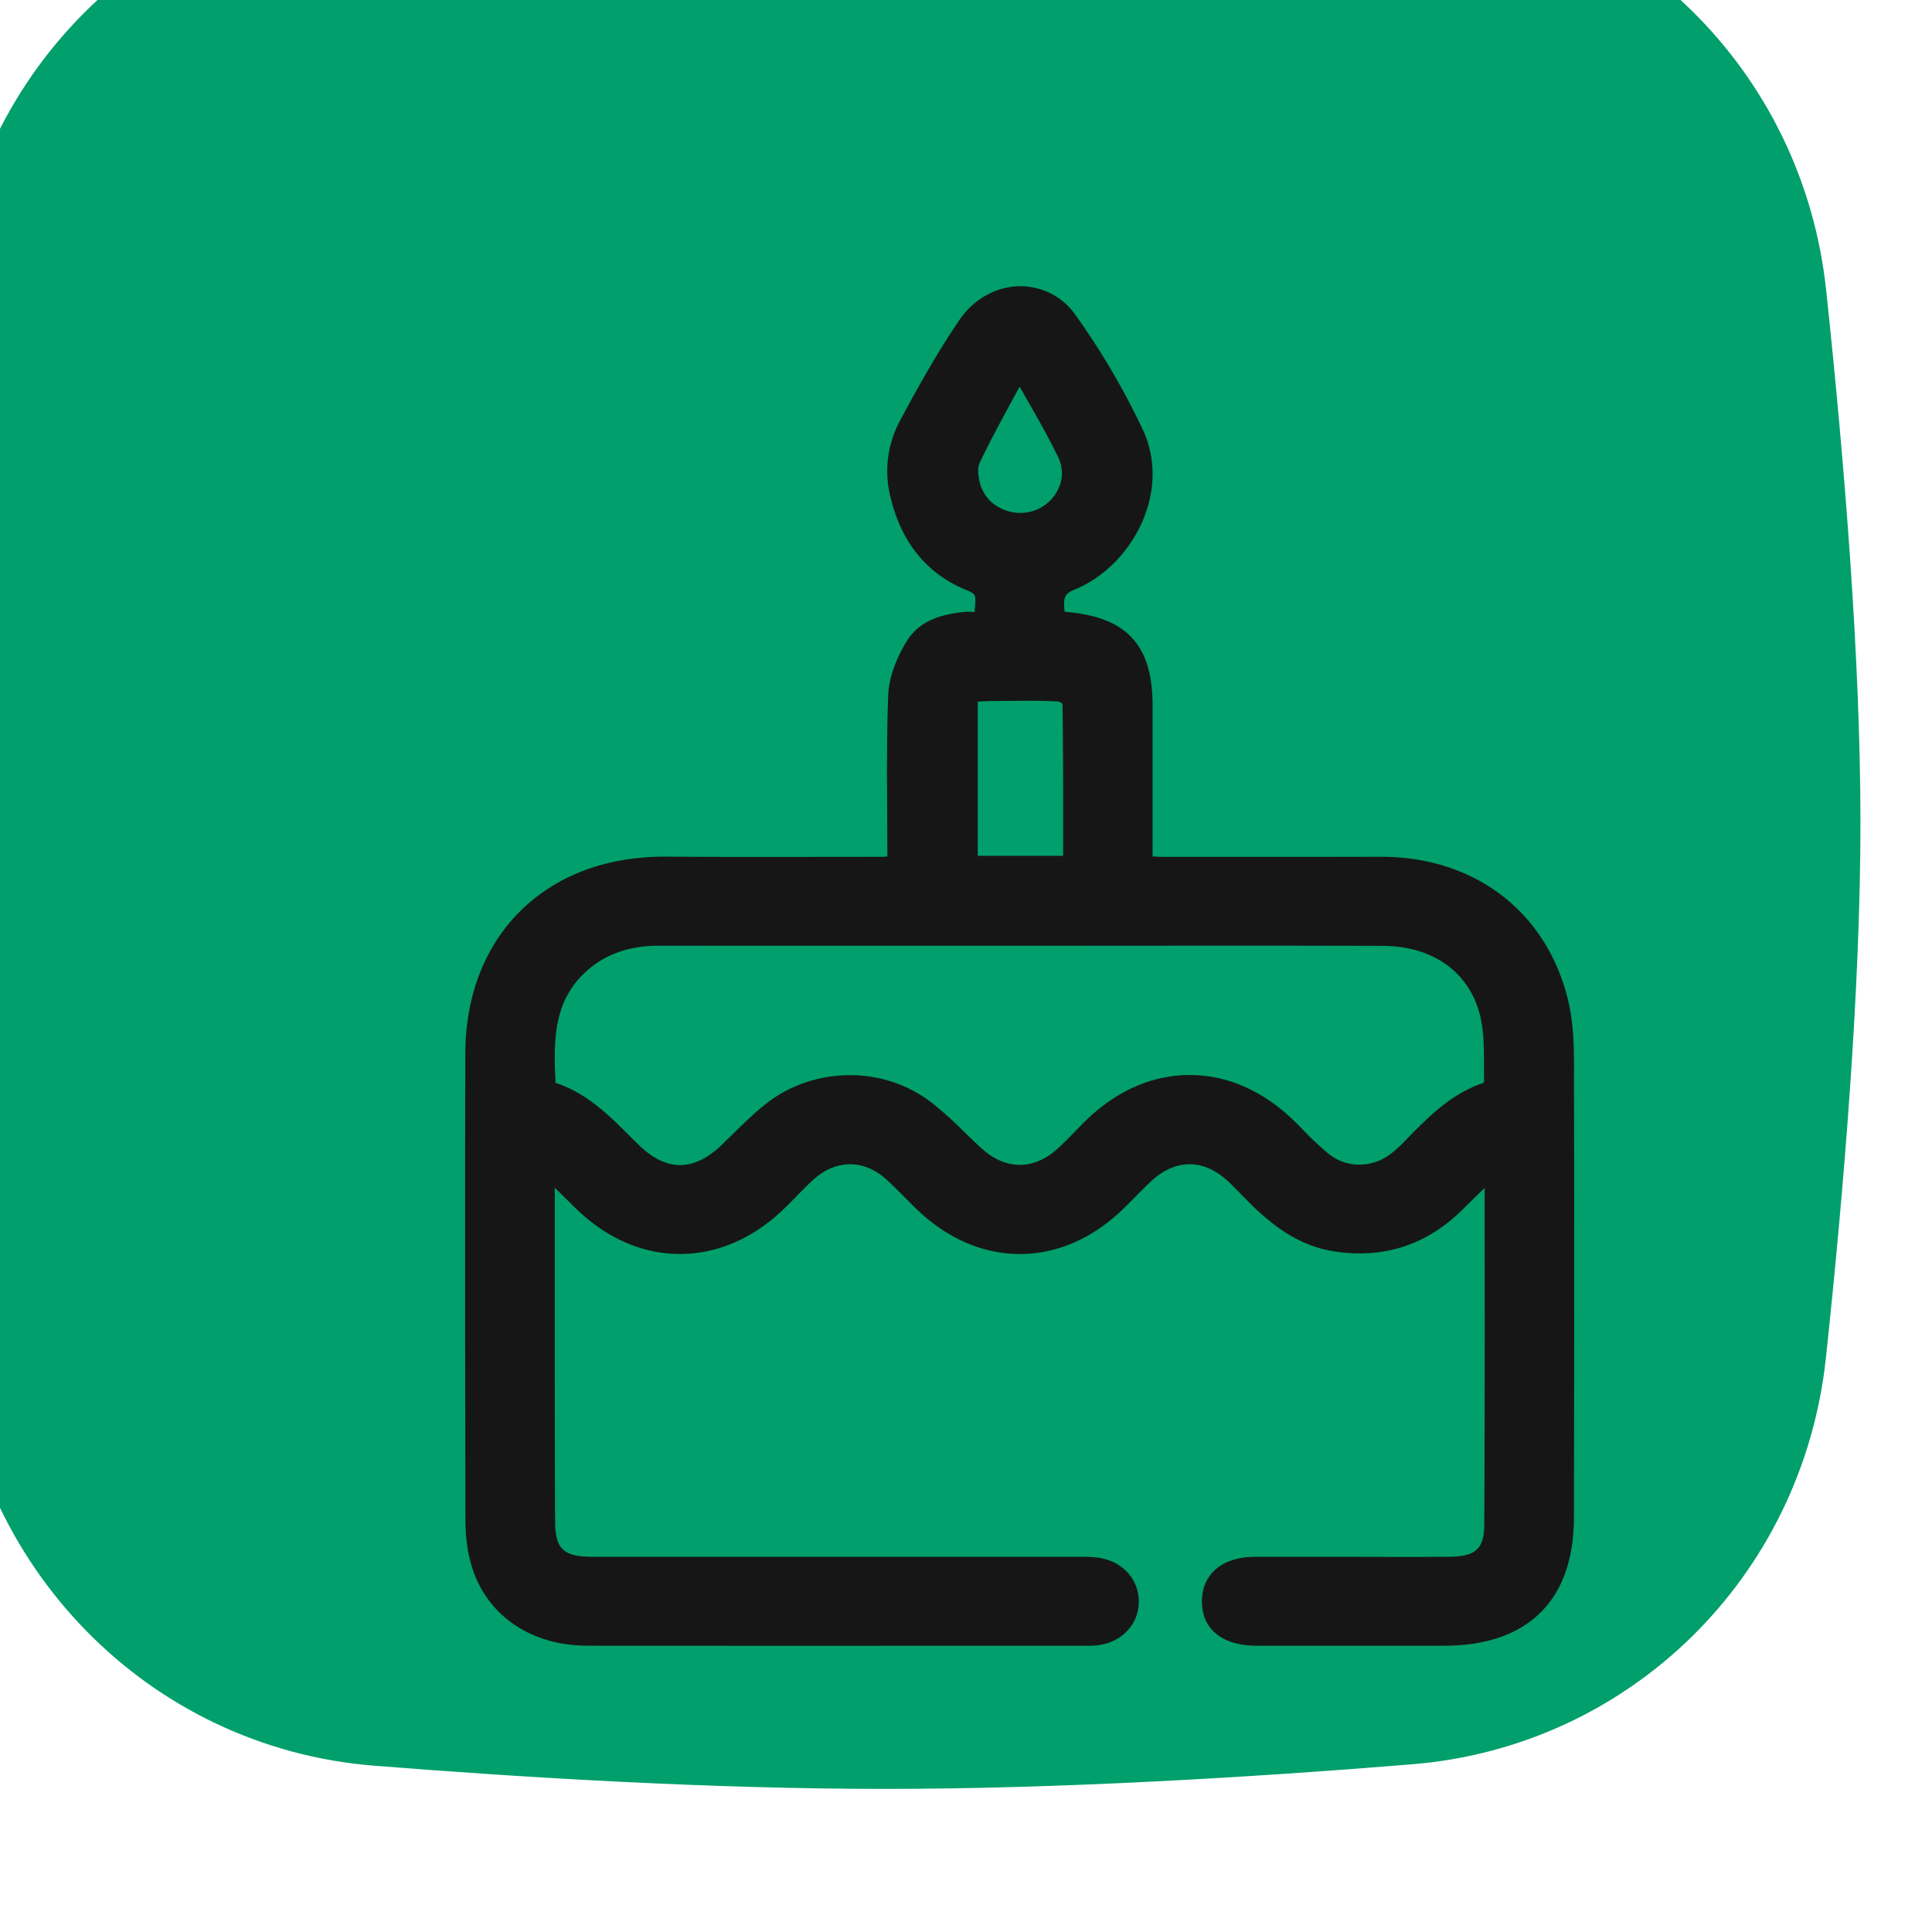
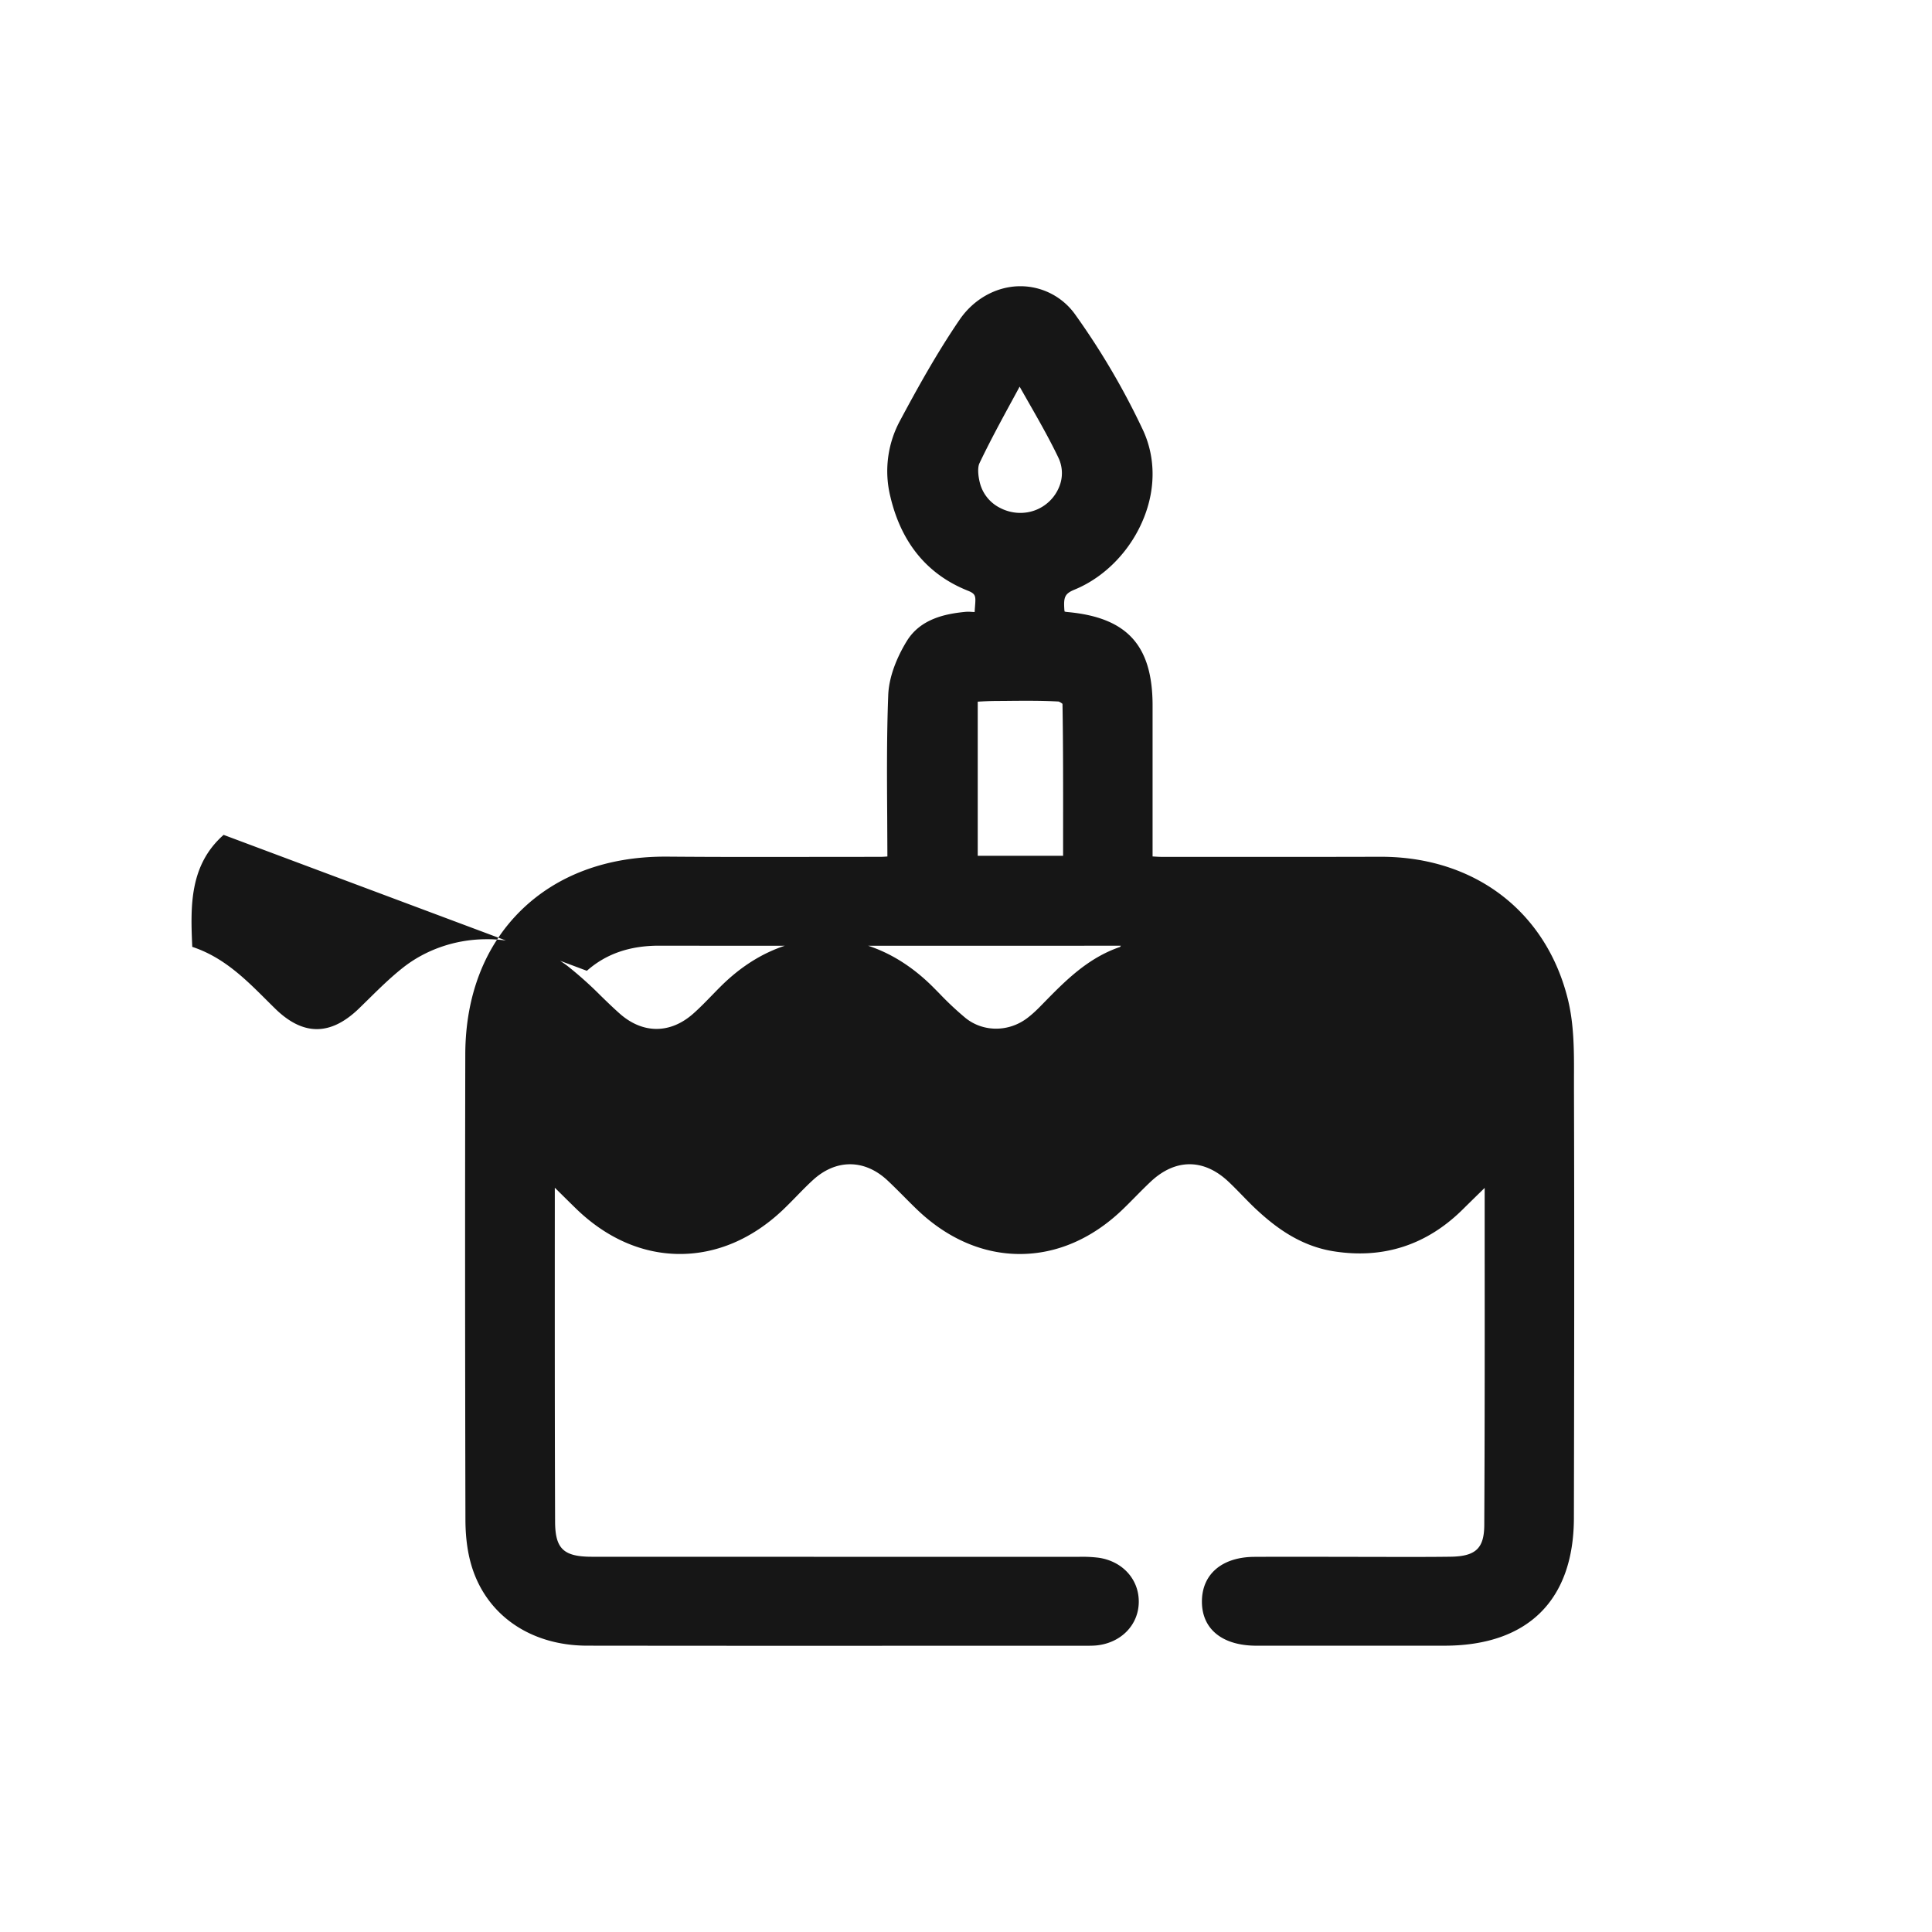
<svg xmlns="http://www.w3.org/2000/svg" width="54" height="54" fill="none">
  <g filter="url(#a)">
-     <path fill="#009F6B" d="M.636 12.445C1.146 6.135 6.07 1.187 12.313.682 16.813.32 22.08 0 26.716 0c4.742 0 10.142.333 14.707.707 6.101.5 10.962 5.246 11.618 11.397C53.544 16.822 54 22.372 54 27c0 4.644-.46 10.22-.965 14.95-.654 6.13-5.484 10.867-11.564 11.362-4.483.366-9.832.688-14.755.688-4.742 0-9.88-.3-14.258-.648C6.146 52.85 1.22 47.786.732 41.405.35 36.392 0 30.53 0 25.85c0-4.285.293-9.163.636-13.406Z" />
-   </g>
+     </g>
  <g filter="url(#b)">
-     <path fill="#161616" d="M42.993 29.443v-.328c.003-.723.005-1.472-.17-2.183-.608-2.46-2.61-3.985-5.226-3.985h-.018c-1.83.005-3.69.004-5.49.003h-.607c-.085 0-.172-.006-.267-.012v-4.231c-.004-1.67-.714-2.448-2.375-2.6a.527.527 0 0 1-.083-.013.434.434 0 0 1-.009-.067c-.021-.335.01-.434.289-.548.864-.356 1.594-1.12 1.95-2.045.322-.83.302-1.698-.055-2.444a20.618 20.618 0 0 0-1.875-3.192A1.881 1.881 0 0 0 27.523 7h-.027c-.655.009-1.282.36-1.677.939-.627.918-1.173 1.903-1.67 2.832a2.965 2.965 0 0 0-.263 2.11c.305 1.293 1.034 2.179 2.168 2.63.226.09.22.157.198.44-.004.05-.008.102-.01.156l-.061-.003c-.06-.004-.13-.009-.2-.002-.56.054-1.252.195-1.633.812-.185.3-.5.898-.522 1.522-.043 1.137-.036 2.251-.028 3.43l.005 1.073c-.076.006-.143.01-.207.01l-1.608.001c-1.421.003-2.891.005-4.336-.007h-.065c-1.634 0-3.027.521-4.032 1.51-1.01.995-1.547 2.384-1.55 4.018-.008 3.925-.007 8.054.004 12.992 0 .455.05.865.147 1.218.39 1.427 1.638 2.314 3.257 2.316a5125.53 5125.53 0 0 0 10.288.002h3.676c.09 0 .183 0 .282-.01.677-.075 1.16-.569 1.17-1.203.011-.637-.45-1.15-1.124-1.247a3.703 3.703 0 0 0-.555-.025h-.092c-4.502-.001-9.005 0-13.507-.002-.801 0-1.034-.222-1.036-.985-.01-2.906-.009-5.86-.008-8.717v-.613c.21.207.396.392.588.579.845.823 1.838 1.263 2.875 1.273h.037c1.024 0 2.012-.42 2.86-1.218.141-.134.277-.273.409-.408.15-.154.293-.3.445-.439.643-.591 1.441-.59 2.081.006.152.142.303.294.45.441.132.133.269.271.409.404.84.794 1.824 1.215 2.845 1.215h.001c1.021 0 2.004-.422 2.843-1.218.134-.127.264-.26.39-.387.14-.142.285-.288.43-.424.685-.638 1.47-.64 2.155-.003.131.122.255.25.386.384.14.144.283.292.436.432.49.45 1.173.985 2.114 1.138 1.39.225 2.608-.166 3.618-1.163.2-.198.402-.395.618-.606v1.4c.002 2.631.003 5.35-.011 8.025-.004.649-.24.871-.935.883-.494.007-.997.006-1.483.006l-1.673-.003c-.765-.001-1.556-.003-2.335.001-.907.005-1.47.487-1.466 1.259.004.754.559 1.212 1.486 1.224h5.296c2.326-.002 3.61-1.269 3.615-3.567.008-3.783.015-7.855.002-11.988Zm-27.59-3.309c.534-.472 1.194-.702 2.019-.702h.006c2.437.004 4.915.003 7.31.002h2.72l2.87-.001c2.396-.002 4.874-.004 7.31.004 1.429.005 2.453.748 2.74 1.988.099.429.1.884.1 1.367 0 .144 0 .294.003.441a.171.171 0 0 1-.024.035c-.905.31-1.531.949-2.137 1.568l-.107.109c-.12.122-.232.222-.342.306-.522.4-1.233.4-1.728.005a8.72 8.72 0 0 1-.732-.686 38.377 38.377 0 0 0-.19-.192c-.873-.869-1.897-1.33-2.961-1.331h-.009c-1.061 0-2.081.456-2.95 1.32-.084.083-.166.168-.249.253-.177.182-.344.354-.524.513-.644.569-1.413.567-2.058-.006-.18-.16-.358-.332-.53-.5a10.56 10.56 0 0 0-.932-.833 3.73 3.73 0 0 0-2.3-.742c-.84.01-1.654.292-2.29.793-.34.268-.65.572-.95.867l-.286.28c-.79.76-1.551.762-2.327.01a30.78 30.78 0 0 1-.27-.267c-.585-.582-1.19-1.183-2.058-1.47-.051-1.125-.085-2.28.876-3.13Zm11.701-7.543c.489-.005.994-.01 1.485.017a.388.388 0 0 1 .108.065c.02 1.199.018 2.384.017 3.637v.61h-2.386v-4.308c.157-.01.319-.017.475-.019l.301-.002Zm.82-5.326c-.313.114-.667.09-.97-.068a1.08 1.08 0 0 1-.561-.682c-.063-.236-.069-.458-.017-.567.282-.592.602-1.183.913-1.754l.21-.387c.081.145.164.288.244.43.29.507.59 1.033.843 1.563a.999.999 0 0 1 .014.818c-.124.3-.37.535-.676.647Z" />
+     <path fill="#161616" d="M42.993 29.443v-.328c.003-.723.005-1.472-.17-2.183-.608-2.46-2.61-3.985-5.226-3.985h-.018c-1.83.005-3.69.004-5.49.003h-.607c-.085 0-.172-.006-.267-.012v-4.231c-.004-1.67-.714-2.448-2.375-2.6a.527.527 0 0 1-.083-.013.434.434 0 0 1-.009-.067c-.021-.335.01-.434.289-.548.864-.356 1.594-1.12 1.95-2.045.322-.83.302-1.698-.055-2.444a20.618 20.618 0 0 0-1.875-3.192A1.881 1.881 0 0 0 27.523 7h-.027c-.655.009-1.282.36-1.677.939-.627.918-1.173 1.903-1.67 2.832a2.965 2.965 0 0 0-.263 2.11c.305 1.293 1.034 2.179 2.168 2.63.226.09.22.157.198.44-.004.05-.008.102-.01.156l-.061-.003c-.06-.004-.13-.009-.2-.002-.56.054-1.252.195-1.633.812-.185.3-.5.898-.522 1.522-.043 1.137-.036 2.251-.028 3.43l.005 1.073c-.076.006-.143.01-.207.01l-1.608.001c-1.421.003-2.891.005-4.336-.007h-.065c-1.634 0-3.027.521-4.032 1.51-1.01.995-1.547 2.384-1.55 4.018-.008 3.925-.007 8.054.004 12.992 0 .455.05.865.147 1.218.39 1.427 1.638 2.314 3.257 2.316a5125.53 5125.53 0 0 0 10.288.002h3.676c.09 0 .183 0 .282-.01.677-.075 1.16-.569 1.17-1.203.011-.637-.45-1.15-1.124-1.247a3.703 3.703 0 0 0-.555-.025h-.092c-4.502-.001-9.005 0-13.507-.002-.801 0-1.034-.222-1.036-.985-.01-2.906-.009-5.86-.008-8.717v-.613c.21.207.396.392.588.579.845.823 1.838 1.263 2.875 1.273h.037c1.024 0 2.012-.42 2.86-1.218.141-.134.277-.273.409-.408.15-.154.293-.3.445-.439.643-.591 1.441-.59 2.081.006.152.142.303.294.45.441.132.133.269.271.409.404.84.794 1.824 1.215 2.845 1.215h.001c1.021 0 2.004-.422 2.843-1.218.134-.127.264-.26.39-.387.14-.142.285-.288.43-.424.685-.638 1.47-.64 2.155-.003.131.122.255.25.386.384.14.144.283.292.436.432.49.45 1.173.985 2.114 1.138 1.39.225 2.608-.166 3.618-1.163.2-.198.402-.395.618-.606v1.4c.002 2.631.003 5.35-.011 8.025-.004.649-.24.871-.935.883-.494.007-.997.006-1.483.006l-1.673-.003c-.765-.001-1.556-.003-2.335.001-.907.005-1.47.487-1.466 1.259.004.754.559 1.212 1.486 1.224h5.296c2.326-.002 3.61-1.269 3.615-3.567.008-3.783.015-7.855.002-11.988Zm-27.59-3.309c.534-.472 1.194-.702 2.019-.702h.006c2.437.004 4.915.003 7.31.002h2.72l2.87-.001a.171.171 0 0 1-.024.035c-.905.31-1.531.949-2.137 1.568l-.107.109c-.12.122-.232.222-.342.306-.522.4-1.233.4-1.728.005a8.72 8.72 0 0 1-.732-.686 38.377 38.377 0 0 0-.19-.192c-.873-.869-1.897-1.33-2.961-1.331h-.009c-1.061 0-2.081.456-2.95 1.32-.084.083-.166.168-.249.253-.177.182-.344.354-.524.513-.644.569-1.413.567-2.058-.006-.18-.16-.358-.332-.53-.5a10.56 10.56 0 0 0-.932-.833 3.73 3.73 0 0 0-2.3-.742c-.84.01-1.654.292-2.29.793-.34.268-.65.572-.95.867l-.286.28c-.79.76-1.551.762-2.327.01a30.78 30.78 0 0 1-.27-.267c-.585-.582-1.19-1.183-2.058-1.47-.051-1.125-.085-2.28.876-3.13Zm11.701-7.543c.489-.005.994-.01 1.485.017a.388.388 0 0 1 .108.065c.02 1.199.018 2.384.017 3.637v.61h-2.386v-4.308c.157-.01.319-.017.475-.019l.301-.002Zm.82-5.326c-.313.114-.667.09-.97-.068a1.08 1.08 0 0 1-.561-.682c-.063-.236-.069-.458-.017-.567.282-.592.602-1.183.913-1.754l.21-.387c.081.145.164.288.244.43.29.507.59 1.033.843 1.563a.999.999 0 0 1 .014.818c-.124.3-.37.535-.676.647Z" />
  </g>
  <defs>
    <filter id="a" width="56" height="58" x="-2" y="-4" color-interpolation-filters="sRGB" filterUnits="userSpaceOnUse">
      <feFlood flood-opacity="0" result="BackgroundImageFix" />
      <feBlend in="SourceGraphic" in2="BackgroundImageFix" result="shape" />
      <feColorMatrix in="SourceAlpha" result="hardAlpha" values="0 0 0 0 0 0 0 0 0 0 0 0 0 0 0 0 0 0 127 0" />
      <feOffset dx="-2" dy="-4" />
      <feGaussianBlur stdDeviation="5" />
      <feComposite in2="hardAlpha" k2="-1" k3="1" operator="arithmetic" />
      <feColorMatrix values="0 0 0 0 0 0 0 0 0 0.38 0 0 0 0 0.251 0 0 0 0.4 0" />
      <feBlend in2="shape" result="effect1_innerShadow_200_874" />
    </filter>
    <filter id="b" width="32" height="39" x="12" y="7" color-interpolation-filters="sRGB" filterUnits="userSpaceOnUse">
      <feFlood flood-opacity="0" result="BackgroundImageFix" />
      <feBlend in="SourceGraphic" in2="BackgroundImageFix" result="shape" />
      <feColorMatrix in="SourceAlpha" result="hardAlpha" values="0 0 0 0 0 0 0 0 0 0 0 0 0 0 0 0 0 0 127 0" />
      <feOffset dx="1" dy="1" />
      <feGaussianBlur stdDeviation="2" />
      <feComposite in2="hardAlpha" k2="-1" k3="1" operator="arithmetic" />
      <feColorMatrix values="0 0 0 0 0.043 0 0 0 0 0.302 0 0 0 0 0.212 0 0 0 1 0" />
      <feBlend in2="shape" result="effect1_innerShadow_200_874" />
    </filter>
  </defs>
</svg>